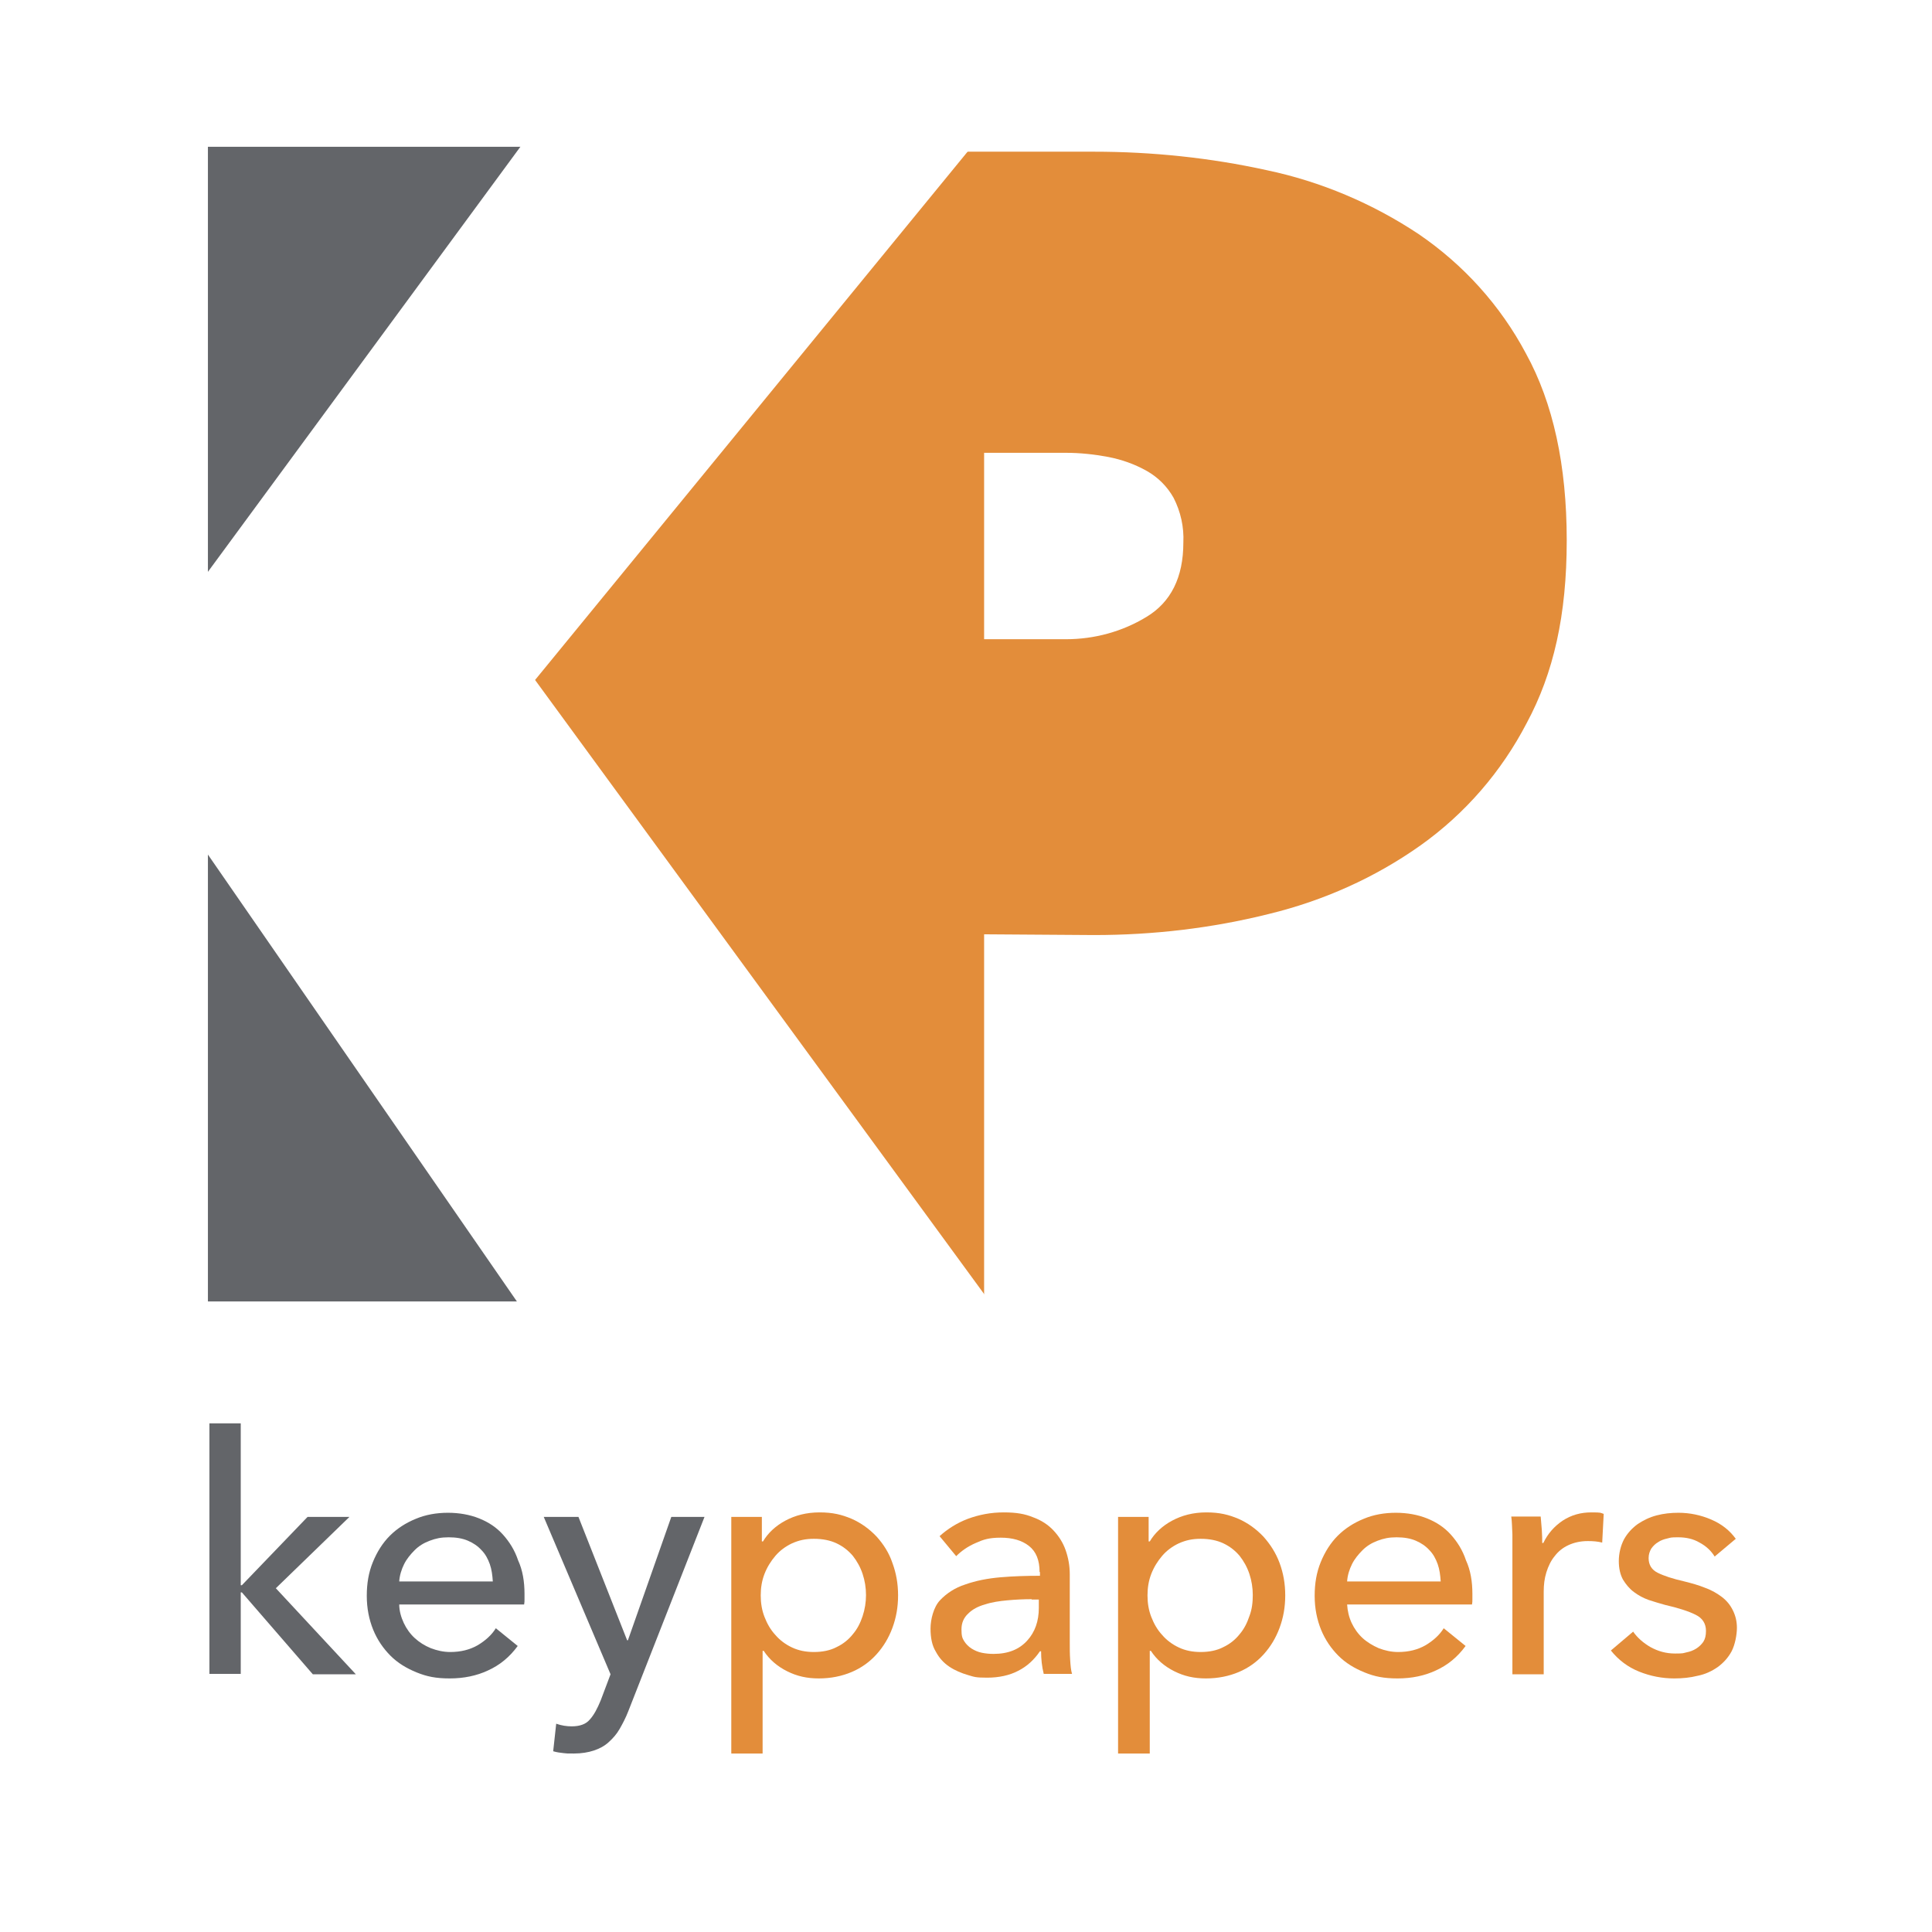
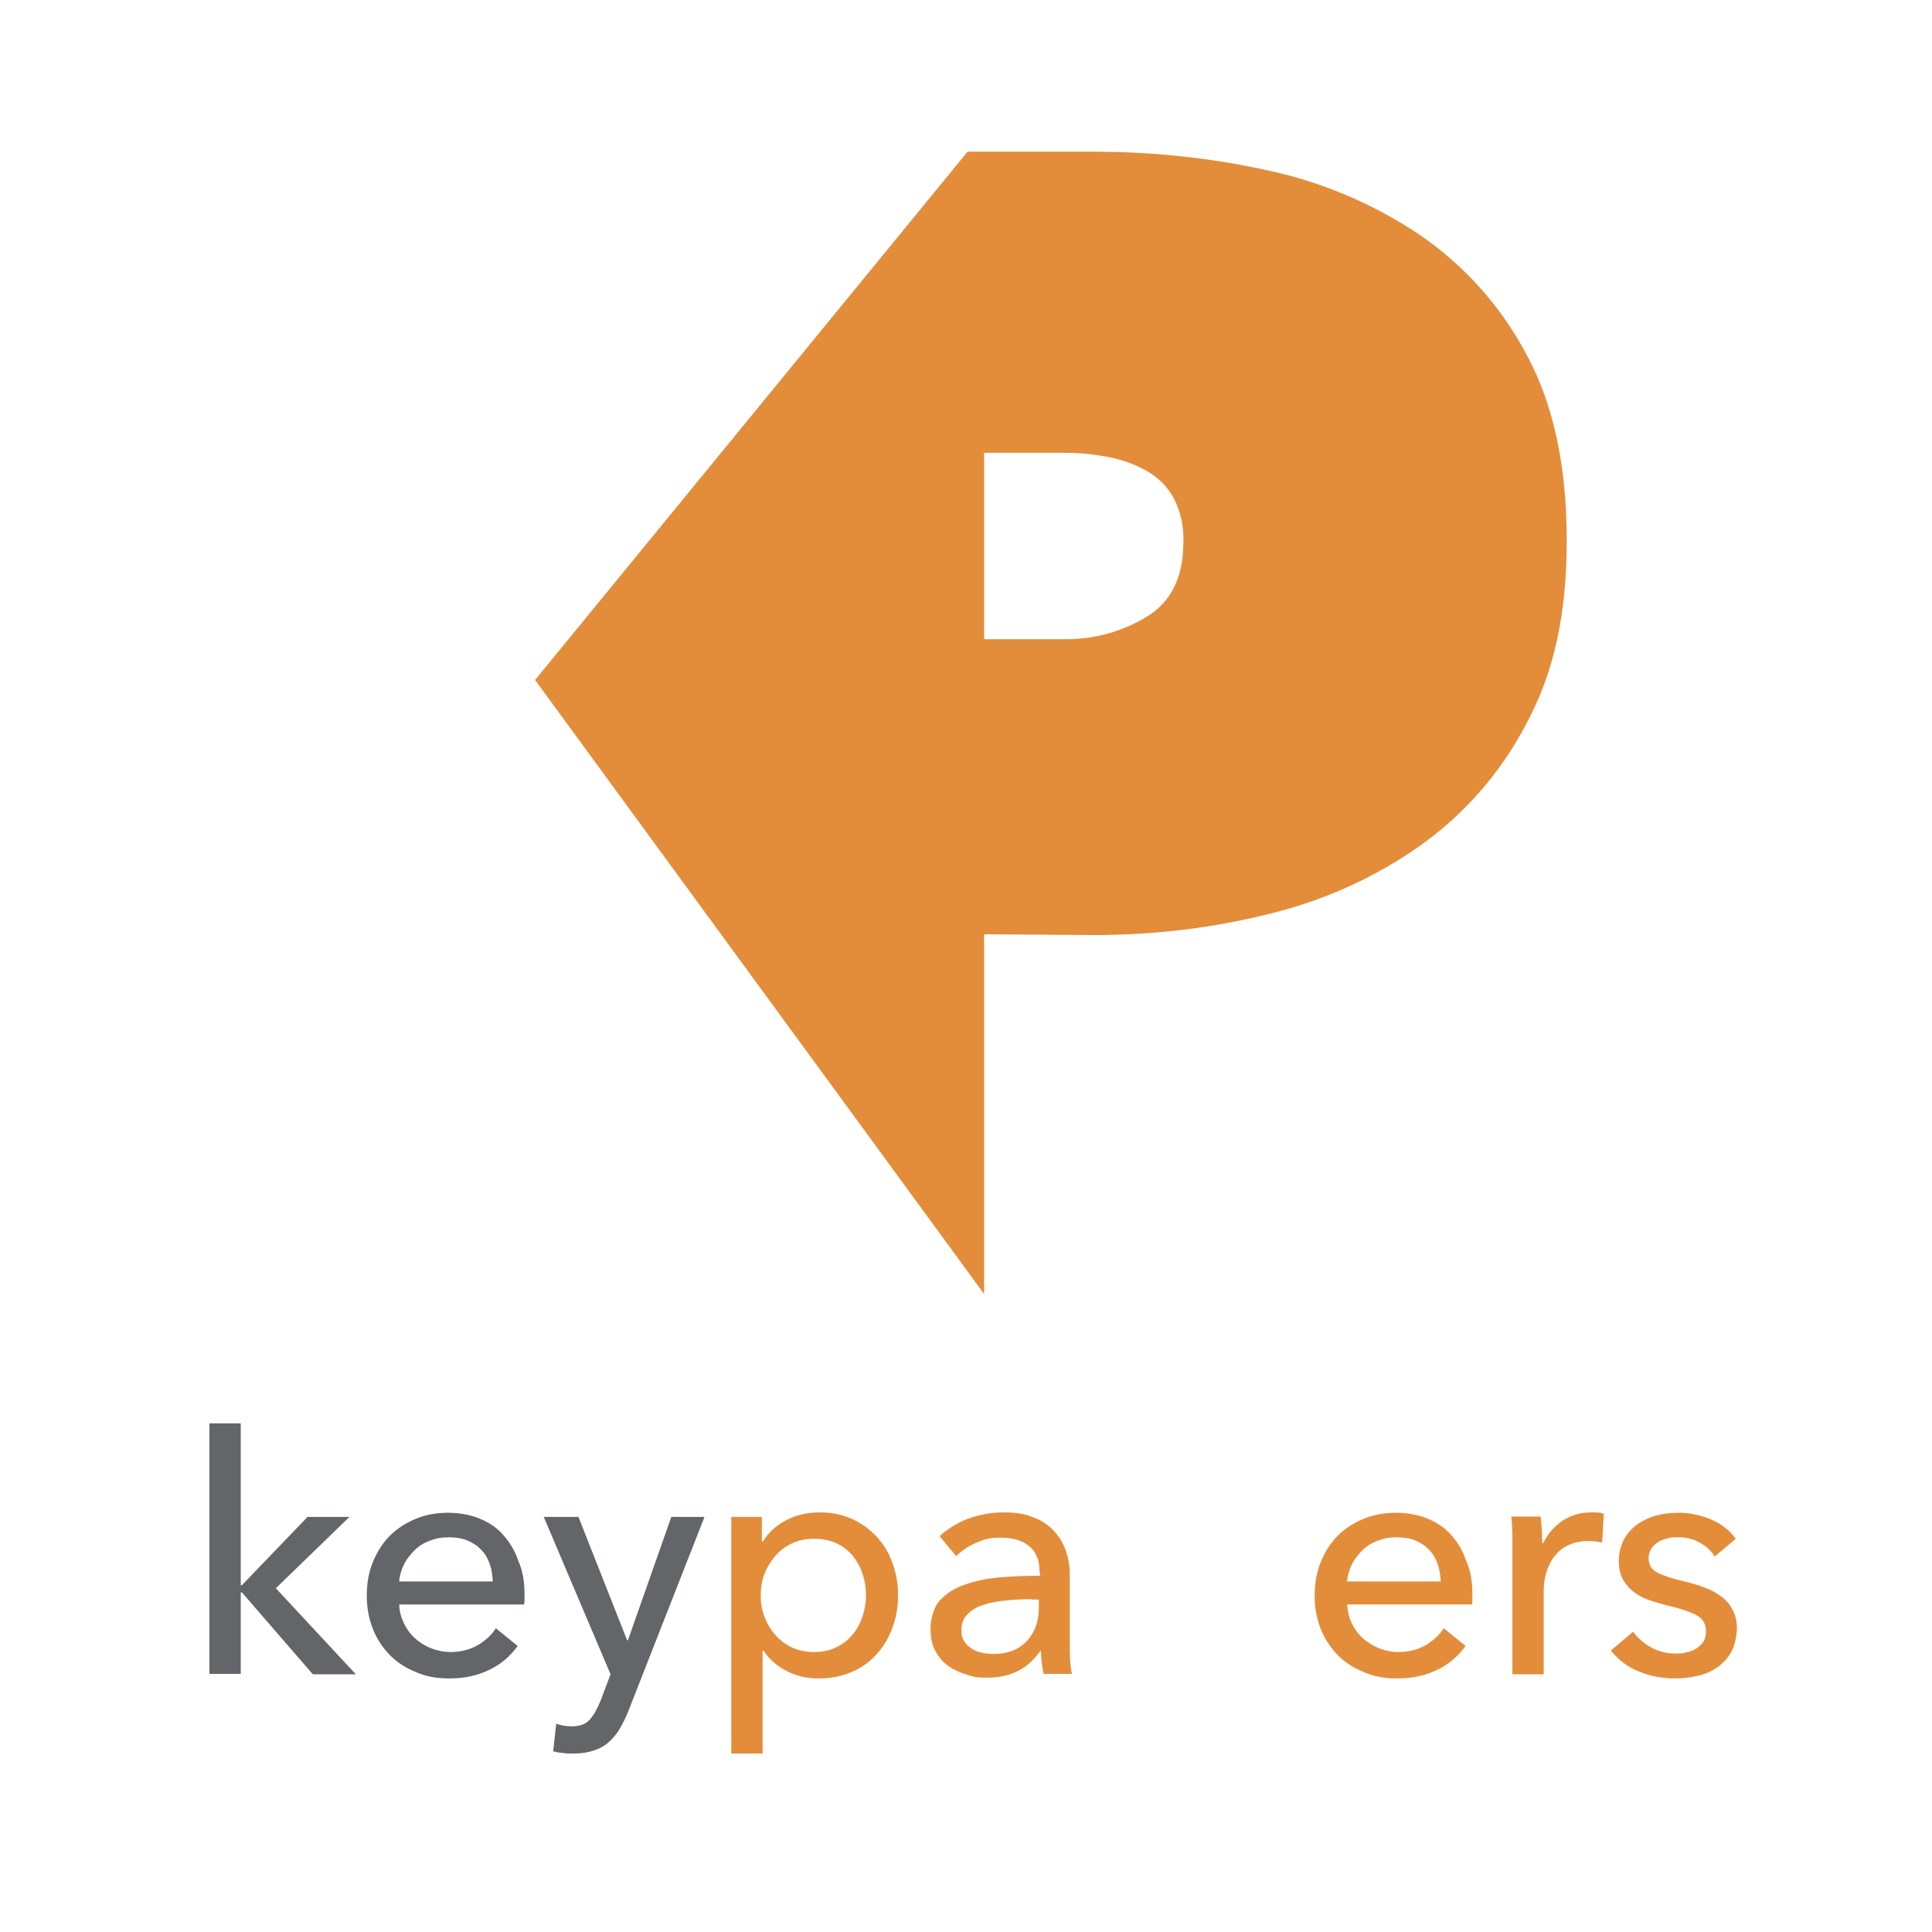
<svg xmlns="http://www.w3.org/2000/svg" id="Livello_1" version="1.1" viewBox="0 0 512 512">
  <defs>
    <style>
      .st0 {
        isolation: isolate;
      }

      .st1 {
        fill: #e38d3a;
      }

      .st2 {
        fill: #fff;
      }

      .st3 {
        fill: #636569;
      }
    </style>
  </defs>
  <rect class="st2" width="512" height="512" />
  <g id="Livello_2">
    <g id="Livello_1-2">
      <path class="st1" d="M260.8,247.6v98.6h-122V40.2h151.1c15.4,0,30.8,1.6,45.8,4.9,14.3,3,28,8.8,40.2,16.9,11.9,8.1,21.7,18.9,28.5,31.7,7.2,13.1,10.8,29.6,10.8,49.5s-3.5,35.2-10.6,48.4c-6.7,12.9-16.3,24-28.1,32.4-12.1,8.6-25.8,14.7-40.2,18.2-15.2,3.8-30.7,5.6-46.4,5.6l-29.1-.2ZM260.8,120.1v49.3h21.7c7.5,0,14.9-2,21.3-5.9,6.5-3.9,9.8-10.5,9.8-19.7.2-4.1-.7-8.2-2.6-11.9-1.7-3-4.1-5.4-7.1-7.1-3.2-1.8-6.6-3-10.2-3.7-3.7-.7-7.5-1.1-11.2-1.1h-21.7Z" />
-       <polygon class="st3" points="141.7 344.9 55.1 344.9 55.1 38.9 141.3 38.9 141.7 344.9" />
      <polygon class="st2" points="53.2 152.9 54.1 152.9 150.4 21.9 271.4 21.9 141.8 180.2 279.5 368.5 153.3 368.5 53.6 224.3 53.2 152.9" />
      <g class="st0">
        <path class="st3" d="M63.8,420.1h.3l17.4-18.1h11.1l-19.5,18.9,21.2,22.8h-11.4l-18.8-21.7h-.3v21.6h-8.3v-66.4h8.3v42.9Z" />
      </g>
      <g class="st0">
        <path class="st3" d="M139,422.4v1.4c0,.5,0,.9-.1,1.4h-33.1c0,1.7.5,3.4,1.2,4.9s1.7,2.9,2.9,4,2.6,2,4.3,2.7c1.6.6,3.3,1,5.1,1,2.8,0,5.2-.6,7.3-1.8,2-1.2,3.7-2.7,4.8-4.5l5.8,4.7c-2.2,3-4.8,5.1-7.9,6.5-3,1.4-6.4,2.1-10.1,2.1s-6.1-.5-8.8-1.6c-2.7-1.1-5-2.5-6.9-4.4s-3.5-4.2-4.6-6.9c-1.1-2.7-1.7-5.7-1.7-9s.5-6.2,1.6-8.9,2.6-5.1,4.5-7,4.2-3.4,6.9-4.5c2.6-1.1,5.5-1.6,8.5-1.6s5.8.5,8.3,1.5c2.5,1,4.6,2.4,6.3,4.3s3.1,4.1,4,6.8c1.2,2.6,1.7,5.6,1.7,8.9ZM130.6,419.1c-.1-1.6-.3-3.2-.8-4.6s-1.2-2.7-2.2-3.7c-1-1.1-2.2-1.9-3.6-2.5s-3.1-.9-5.1-.9-3.4.3-5,.9-2.9,1.4-4,2.5-2.1,2.3-2.8,3.7c-.7,1.4-1.2,3-1.3,4.6h24.8Z" />
      </g>
      <g class="st0">
        <path class="st3" d="M166.2,434.7h.2l11.5-32.7h8.8l-20.2,51.5c-.7,1.8-1.5,3.3-2.3,4.7-.8,1.4-1.8,2.5-2.9,3.5-1.1,1-2.4,1.7-3.9,2.2s-3.3.8-5.3.8-1.8,0-2.7-.1-1.8-.2-2.8-.5l.8-7.3c1.4.5,2.8.7,4.1.7,2.2,0,3.8-.6,4.8-1.8,1.1-1.2,2-2.9,2.9-5.1l2.6-6.9-17.7-41.7h9.2l12.9,32.7Z" />
      </g>
      <g class="st0">
        <path class="st1" d="M202.1,464.7h-8.3v-62.7h8.1v6.5h.3c1.3-2.2,3.3-4.1,5.9-5.5,2.6-1.4,5.6-2.2,9.1-2.2s5.9.6,8.5,1.7c2.5,1.1,4.7,2.7,6.6,4.7,1.8,2,3.3,4.3,4.2,7,1,2.7,1.5,5.5,1.5,8.6s-.5,5.9-1.5,8.6-2.4,5-4.2,7-4,3.6-6.6,4.7-5.5,1.7-8.7,1.7-5.8-.6-8.4-1.9c-2.6-1.3-4.7-3.1-6.2-5.4h-.3v27.2h0ZM229.5,422.7c0-1.9-.3-3.8-.9-5.6-.6-1.8-1.5-3.4-2.6-4.8-1.2-1.4-2.6-2.5-4.3-3.3s-3.7-1.2-6-1.2-4,.4-5.8,1.2c-1.7.8-3.2,1.9-4.4,3.3s-2.2,3-2.9,4.8-1,3.7-1,5.7.3,3.9,1,5.7c.7,1.8,1.6,3.4,2.9,4.8,1.2,1.4,2.7,2.5,4.4,3.3s3.6,1.2,5.8,1.2,4.3-.4,6-1.3c1.7-.8,3.2-2,4.3-3.4,1.2-1.4,2-3,2.6-4.8.6-1.8.9-3.7.9-5.6Z" />
      </g>
      <g class="st0">
        <path class="st1" d="M275.5,416.6c0-3.1-.9-5.4-2.8-6.9s-4.4-2.2-7.5-2.2-4.6.5-6.6,1.4c-2.1.9-3.8,2.1-5.2,3.5l-4.4-5.3c2.1-1.9,4.6-3.5,7.5-4.6,3-1.1,6.1-1.7,9.5-1.7s5.6.4,7.8,1.3c2.2.8,4,2,5.4,3.5s2.5,3.2,3.2,5.2,1.1,4.1,1.1,6.4v18.2c0,1.4,0,2.9.1,4.4.1,1.6.2,2.8.5,3.8h-7.5c-.5-2-.7-4-.7-6h-.3c-1.5,2.2-3.4,4-5.8,5.2-2.3,1.2-5.1,1.8-8.2,1.8s-3.4-.2-5.1-.7-3.4-1.2-4.9-2.2-2.7-2.3-3.6-4c-1-1.6-1.4-3.7-1.4-6.1s.8-5.7,2.5-7.5,3.9-3.3,6.7-4.2c2.8-1,5.9-1.6,9.3-1.9,3.5-.3,6.9-.4,10.5-.4v-1h-.1ZM273.4,423.8c-2.1,0-4.2.1-6.4.3-2.2.2-4.2.5-6,1.1-1.8.5-3.3,1.3-4.4,2.4-1.2,1.1-1.8,2.5-1.8,4.2s.2,2.3.7,3.1c.5.8,1.2,1.5,2,2s1.7.9,2.7,1.1,2,.3,3.1.3c3.9,0,6.8-1.2,8.9-3.5s3.1-5.2,3.1-8.7v-2.2h-1.9Z" />
-         <path class="st1" d="M304.6,464.7h-8.3v-62.7h8.1v6.5h.3c1.3-2.2,3.3-4.1,5.9-5.5s5.6-2.2,9.1-2.2,5.9.6,8.5,1.7c2.5,1.1,4.7,2.7,6.6,4.7,1.8,2,3.3,4.3,4.3,7s1.5,5.5,1.5,8.6-.5,5.9-1.5,8.6-2.4,5-4.2,7c-1.8,2-4,3.6-6.6,4.7s-5.5,1.7-8.7,1.7-5.8-.6-8.4-1.9-4.7-3.1-6.2-5.4h-.3v27.2h0ZM332,422.7c0-1.9-.3-3.8-.9-5.6-.6-1.8-1.5-3.4-2.6-4.8-1.2-1.4-2.6-2.5-4.3-3.3-1.7-.8-3.7-1.2-6-1.2s-4,.4-5.8,1.2c-1.7.8-3.2,1.9-4.4,3.3-1.2,1.4-2.2,3-2.9,4.8-.7,1.8-1,3.7-1,5.7s.3,3.9,1,5.7c.7,1.8,1.6,3.4,2.9,4.8,1.2,1.4,2.7,2.5,4.4,3.3,1.7.8,3.6,1.2,5.8,1.2s4.3-.4,6-1.3c1.7-.8,3.2-2,4.3-3.4,1.2-1.4,2-3,2.6-4.8.7-1.8.9-3.7.9-5.6Z" />
        <path class="st1" d="M390.2,422.4v1.4c0,.5,0,.9-.1,1.4h-33.1c.1,1.7.5,3.4,1.2,4.9s1.7,2.9,2.9,4c1.2,1.1,2.7,2,4.3,2.7,1.6.6,3.3,1,5.1,1,2.8,0,5.2-.6,7.3-1.8,2-1.2,3.7-2.7,4.8-4.5l5.8,4.7c-2.2,3-4.8,5.1-7.9,6.5-3,1.4-6.4,2.1-10.1,2.1s-6.1-.5-8.8-1.6c-2.7-1.1-5-2.5-6.9-4.4s-3.5-4.2-4.6-6.9c-1.1-2.7-1.7-5.7-1.7-9s.5-6.2,1.6-8.9,2.6-5.1,4.5-7,4.2-3.4,6.9-4.5c2.6-1.1,5.5-1.6,8.5-1.6s5.8.5,8.3,1.5,4.6,2.4,6.3,4.3c1.7,1.9,3.1,4.1,4,6.8,1.2,2.6,1.7,5.6,1.7,8.9ZM381.8,419.1c-.1-1.6-.3-3.2-.8-4.6s-1.2-2.7-2.2-3.7c-1-1.1-2.2-1.9-3.6-2.5s-3.1-.9-5.1-.9-3.4.3-5,.9-2.9,1.4-4,2.5-2.1,2.3-2.8,3.7c-.7,1.4-1.2,3-1.3,4.6h24.8Z" />
        <path class="st1" d="M400.8,406.6c-.1-1.8-.1-3.3-.3-4.7h7.8c.1,1.1.2,2.3.3,3.6.1,1.4.1,2.5.1,3.4h.3c1.2-2.5,2.9-4.4,5.1-5.9,2.3-1.5,4.8-2.2,7.6-2.2s2.4.1,3.3.4l-.4,7.6c-1.2-.3-2.4-.4-3.8-.4-2,0-3.7.4-5.2,1.1s-2.7,1.7-3.6,2.9c-1,1.2-1.7,2.7-2.2,4.3-.5,1.6-.7,3.3-.7,5.1v21.9h-8.3v-32.7c0-1.2,0-2.6,0-4.4Z" />
      </g>
      <g class="st0">
        <path class="st1" d="M454.4,412.5c-.9-1.5-2.3-2.8-4-3.7-1.7-1-3.6-1.4-5.7-1.4s-1.9.1-2.8.3c-.9.2-1.8.5-2.5,1-.7.4-1.3,1-1.8,1.7-.4.7-.7,1.5-.7,2.5,0,1.8.8,3.1,2.4,3.9s4,1.6,7.1,2.3c2,.5,3.8,1,5.5,1.7,1.7.6,3.2,1.5,4.4,2.4,1.3,1,2.2,2.1,2.9,3.5s1.1,2.9,1.1,4.7-.5,4.5-1.4,6.2-2.2,3.1-3.7,4.2c-1.6,1.1-3.3,1.9-5.3,2.3-2,.5-4,.7-6.2.7-3.2,0-6.3-.6-9.3-1.8-3-1.2-5.5-3.1-7.5-5.6l5.9-5c1.1,1.6,2.7,3,4.6,4.1,2,1.1,4.1,1.7,6.5,1.7s2.1-.1,3-.3c1-.2,1.8-.5,2.6-1,.8-.5,1.4-1.1,1.9-1.8.5-.8.7-1.7.7-2.9,0-1.9-.9-3.4-2.8-4.3-1.8-.9-4.6-1.8-8.1-2.6-1.4-.4-2.8-.8-4.3-1.3-1.4-.5-2.7-1.2-3.9-2.1-1.2-.9-2.1-2-2.9-3.3-.7-1.3-1.1-2.9-1.1-4.9s.5-4.1,1.4-5.8c.9-1.6,2.1-2.9,3.6-4,1.5-1,3.1-1.8,5-2.3s3.8-.7,5.8-.7c3,0,5.9.6,8.7,1.8,2.8,1.2,4.9,2.9,6.5,5.1l-5.6,4.7Z" />
      </g>
    </g>
  </g>
</svg>